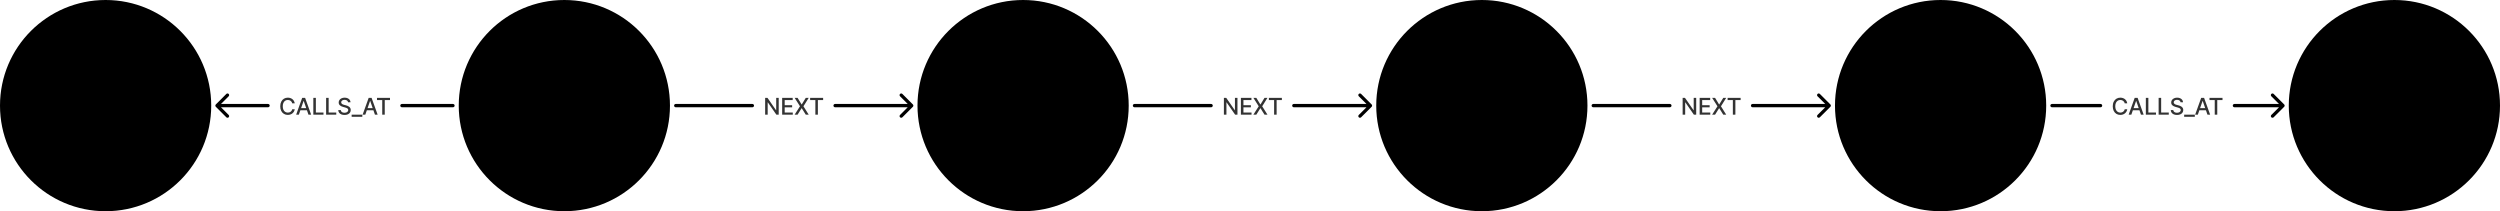
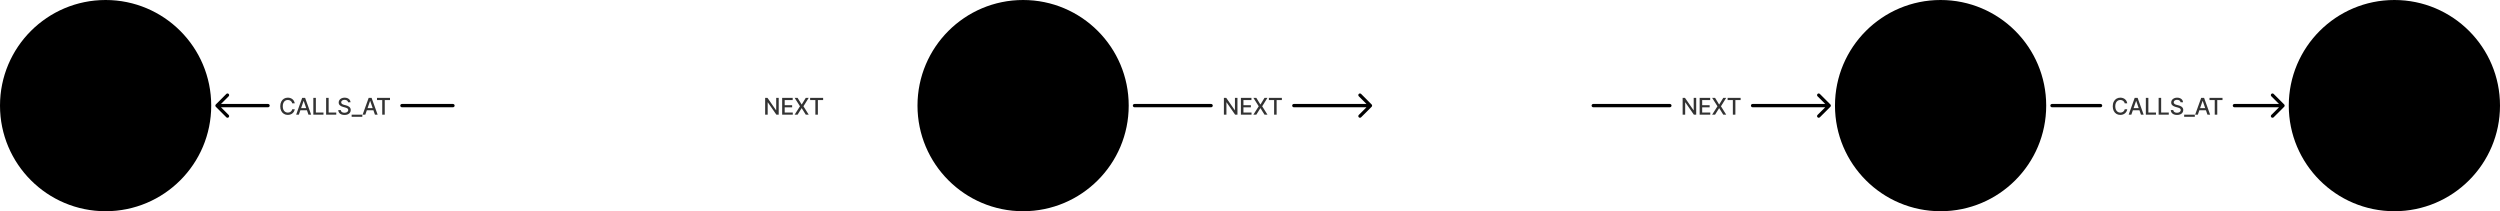
<svg xmlns="http://www.w3.org/2000/svg" width="1515" height="128" viewBox="0 0 1515 128" fill="none">
-   <path d="M278 64C278 28.654 306.654 0 342 0C377.346 0 406 28.654 406 64C406 99.346 377.346 128 342 128C306.654 128 278 99.346 278 64Z" fill="#8DCC93" style="fill:#8DCC93;fill:color(display-p3 0.553 0.8 0.577);fill-opacity:1;" />
  <path d="M556 64C556 28.654 584.654 0 620 0C655.346 0 684 28.654 684 64C684 99.346 655.346 128 620 128C584.654 128 556 99.346 556 64Z" fill="#8DCC93" style="fill:#8DCC93;fill:color(display-p3 0.553 0.8 0.577);fill-opacity:1;" />
-   <path d="M834 64C834 28.654 862.654 0 898 0C933.346 0 962 28.654 962 64C962 99.346 933.346 128 898 128C862.654 128 834 99.346 834 64Z" fill="#8DCC93" style="fill:#8DCC93;fill:color(display-p3 0.553 0.8 0.577);fill-opacity:1;" />
  <path d="M1112 64C1112 28.654 1140.65 0 1176 0C1211.35 0 1240 28.654 1240 64C1240 99.346 1211.35 128 1176 128C1140.65 128 1112 99.346 1112 64Z" fill="#8DCC93" style="fill:#8DCC93;fill:color(display-p3 0.553 0.8 0.577);fill-opacity:1;" />
  <path d="M0 64C0 28.654 28.654 0 64 0C99.346 0 128 28.654 128 64C128 99.346 99.346 128 64 128C28.654 128 0 99.346 0 64Z" fill="#FFC354" style="fill:#FFC354;fill:color(display-p3 1 0.765 0.329);fill-opacity:1;" />
  <path d="M1387 64C1387 28.654 1415.65 0 1451 0C1486.35 0 1515 28.654 1515 64C1515 99.346 1486.35 128 1451 128C1415.65 128 1387 99.346 1387 64Z" fill="#FFC354" style="fill:#FFC354;fill:color(display-p3 1 0.765 0.329);fill-opacity:1;" />
  <path d="M274.5 65C275.052 65 275.5 64.552 275.5 64C275.5 63.448 275.052 63 274.5 63V65ZM243.562 63C243.01 63 242.562 63.448 242.562 64C242.562 64.552 243.01 65 243.562 65V63ZM162.438 65C162.99 65 163.438 64.552 163.438 64C163.438 63.448 162.99 63 162.438 63V65ZM130.793 63.293C130.402 63.683 130.402 64.317 130.793 64.707L137.157 71.071C137.547 71.462 138.181 71.462 138.571 71.071C138.962 70.68 138.962 70.047 138.571 69.657L132.914 64L138.571 58.343C138.962 57.953 138.962 57.319 138.571 56.929C138.181 56.538 137.547 56.538 137.157 56.929L130.793 63.293ZM274.5 63H243.562V65H274.5V63ZM162.438 63H131.5V65H162.438V63Z" fill="#1A1B1D" style="fill:#1A1B1D;fill:color(display-p3 0.102 0.106 0.114);fill-opacity:1;" />
  <path d="M178.613 62.629H177.062C177.003 62.298 176.891 62.006 176.729 61.754C176.567 61.502 176.368 61.289 176.132 61.113C175.897 60.937 175.634 60.805 175.342 60.715C175.054 60.626 174.747 60.581 174.422 60.581C173.836 60.581 173.31 60.728 172.846 61.023C172.386 61.318 172.021 61.751 171.753 62.321C171.487 62.891 171.355 63.587 171.355 64.409C171.355 65.238 171.487 65.937 171.753 66.507C172.021 67.077 172.387 67.508 172.851 67.8C173.315 68.091 173.837 68.237 174.417 68.237C174.739 68.237 175.044 68.194 175.332 68.108C175.624 68.019 175.887 67.888 176.123 67.715C176.358 67.543 176.557 67.332 176.719 67.084C176.885 66.832 176.999 66.544 177.062 66.219L178.613 66.224C178.53 66.724 178.37 67.185 178.131 67.606C177.896 68.023 177.592 68.385 177.221 68.69C176.853 68.991 176.432 69.225 175.958 69.391C175.485 69.556 174.967 69.639 174.407 69.639C173.526 69.639 172.74 69.43 172.051 69.013C171.361 68.592 170.818 67.99 170.42 67.208C170.026 66.426 169.829 65.493 169.829 64.409C169.829 63.322 170.027 62.389 170.425 61.61C170.823 60.828 171.366 60.228 172.056 59.81C172.745 59.389 173.529 59.179 174.407 59.179C174.948 59.179 175.451 59.257 175.919 59.413C176.389 59.565 176.812 59.791 177.186 60.089C177.561 60.384 177.871 60.745 178.116 61.173C178.361 61.597 178.527 62.082 178.613 62.629ZM181.089 69.5H179.459L183.123 59.318H184.898L188.562 69.5H186.931L184.052 61.168H183.973L181.089 69.5ZM181.363 65.513H186.652V66.805H181.363V65.513ZM189.878 69.5V59.318H191.414V68.178H196.028V69.5H189.878ZM197.626 69.5V59.318H199.162V68.178H203.776V69.5H197.626ZM210.928 61.993C210.875 61.522 210.656 61.158 210.272 60.899C209.887 60.637 209.403 60.506 208.82 60.506C208.402 60.506 208.041 60.573 207.736 60.705C207.431 60.834 207.194 61.014 207.025 61.242C206.859 61.468 206.777 61.724 206.777 62.013C206.777 62.255 206.833 62.464 206.946 62.639C207.062 62.815 207.212 62.962 207.398 63.082C207.587 63.198 207.789 63.295 208.005 63.375C208.22 63.451 208.427 63.514 208.626 63.564L209.62 63.822C209.945 63.902 210.278 64.01 210.62 64.146C210.961 64.281 211.278 64.46 211.569 64.683C211.861 64.905 212.096 65.18 212.275 65.508C212.457 65.836 212.549 66.229 212.549 66.686C212.549 67.263 212.399 67.775 212.101 68.222C211.806 68.67 211.377 69.023 210.814 69.281C210.253 69.54 209.576 69.669 208.78 69.669C208.018 69.669 207.358 69.548 206.801 69.306C206.245 69.064 205.809 68.721 205.494 68.277C205.179 67.829 205.005 67.299 204.972 66.686H206.513C206.543 67.054 206.662 67.361 206.871 67.606C207.083 67.848 207.353 68.028 207.681 68.148C208.013 68.264 208.376 68.322 208.77 68.322C209.204 68.322 209.591 68.254 209.929 68.118C210.27 67.979 210.538 67.787 210.734 67.541C210.93 67.293 211.027 67.003 211.027 66.671C211.027 66.37 210.941 66.123 210.769 65.93C210.6 65.738 210.369 65.579 210.078 65.453C209.789 65.327 209.463 65.216 209.098 65.12L207.895 64.792C207.08 64.57 206.434 64.243 205.956 63.812C205.482 63.382 205.245 62.812 205.245 62.102C205.245 61.516 205.404 61.004 205.723 60.566C206.041 60.129 206.472 59.789 207.015 59.547C207.559 59.302 208.172 59.179 208.855 59.179C209.544 59.179 210.152 59.3 210.679 59.542C211.21 59.784 211.627 60.117 211.932 60.541C212.237 60.962 212.396 61.446 212.409 61.993H210.928ZM219.565 69.5V70.763H213.097V69.5H219.565ZM221.376 69.5H219.745L223.409 59.318H225.184L228.848 69.5H227.218L224.339 61.168H224.259L221.376 69.5ZM221.649 65.513H226.939V66.805H221.649V65.513ZM228.459 60.641V59.318H236.339V60.641H233.162V69.5H231.631V60.641H228.459Z" fill="black" fill-opacity="0.8" style="fill:black;fill-opacity:0.8;" />
  <path d="M1243.5 63C1242.95 63 1242.5 63.448 1242.5 64C1242.5 64.552 1242.95 65 1243.5 65V63ZM1272.94 65C1273.49 65 1273.94 64.552 1273.94 64C1273.94 63.448 1273.49 63 1272.94 63V65ZM1354.06 63C1353.51 63 1353.06 63.448 1353.06 64C1353.06 64.552 1353.51 65 1354.06 65V63ZM1384.21 64.707C1384.6 64.317 1384.6 63.683 1384.21 63.293L1377.84 56.929C1377.45 56.538 1376.82 56.538 1376.43 56.929C1376.04 57.319 1376.04 57.953 1376.43 58.343L1382.09 64L1376.43 69.657C1376.04 70.047 1376.04 70.68 1376.43 71.071C1376.82 71.462 1377.45 71.462 1377.84 71.071L1384.21 64.707ZM1243.5 65H1272.94V63H1243.5V65ZM1354.06 65H1383.5V63H1354.06V65Z" fill="#1A1B1D" style="fill:#1A1B1D;fill:color(display-p3 0.102 0.106 0.114);fill-opacity:1;" />
  <path d="M1289.11 62.629H1287.56C1287.5 62.298 1287.39 62.006 1287.23 61.754C1287.07 61.502 1286.87 61.289 1286.63 61.113C1286.4 60.937 1286.13 60.805 1285.84 60.715C1285.55 60.626 1285.25 60.581 1284.92 60.581C1284.34 60.581 1283.81 60.728 1283.35 61.023C1282.89 61.318 1282.52 61.751 1282.25 62.321C1281.99 62.891 1281.85 63.587 1281.85 64.409C1281.85 65.238 1281.99 65.937 1282.25 66.507C1282.52 67.077 1282.89 67.508 1283.35 67.8C1283.82 68.091 1284.34 68.237 1284.92 68.237C1285.24 68.237 1285.54 68.194 1285.83 68.108C1286.12 68.019 1286.39 67.888 1286.62 67.715C1286.86 67.543 1287.06 67.332 1287.22 67.084C1287.38 66.832 1287.5 66.544 1287.56 66.219L1289.11 66.224C1289.03 66.724 1288.87 67.185 1288.63 67.606C1288.4 68.023 1288.09 68.385 1287.72 68.69C1287.35 68.991 1286.93 69.225 1286.46 69.391C1285.98 69.556 1285.47 69.639 1284.91 69.639C1284.03 69.639 1283.24 69.43 1282.55 69.013C1281.86 68.592 1281.32 67.99 1280.92 67.208C1280.53 66.426 1280.33 65.493 1280.33 64.409C1280.33 63.322 1280.53 62.389 1280.93 61.61C1281.32 60.828 1281.87 60.228 1282.56 59.81C1283.25 59.389 1284.03 59.179 1284.91 59.179C1285.45 59.179 1285.95 59.257 1286.42 59.413C1286.89 59.565 1287.31 59.791 1287.69 60.089C1288.06 60.384 1288.37 60.745 1288.62 61.173C1288.86 61.597 1289.03 62.082 1289.11 62.629ZM1291.59 69.5H1289.96L1293.62 59.318H1295.4L1299.06 69.5H1297.43L1294.55 61.168H1294.47L1291.59 69.5ZM1291.86 65.513H1297.15V66.805H1291.86V65.513ZM1300.38 69.5V59.318H1301.91V68.178H1306.53V69.5H1300.38ZM1308.13 69.5V59.318H1309.66V68.178H1314.28V69.5H1308.13ZM1321.43 61.993C1321.37 61.522 1321.16 61.158 1320.77 60.899C1320.39 60.637 1319.9 60.506 1319.32 60.506C1318.9 60.506 1318.54 60.573 1318.24 60.705C1317.93 60.834 1317.69 61.014 1317.53 61.242C1317.36 61.468 1317.28 61.724 1317.28 62.013C1317.28 62.255 1317.33 62.464 1317.45 62.639C1317.56 62.815 1317.71 62.962 1317.9 63.082C1318.09 63.198 1318.29 63.295 1318.5 63.375C1318.72 63.451 1318.93 63.514 1319.13 63.564L1320.12 63.822C1320.45 63.902 1320.78 64.01 1321.12 64.146C1321.46 64.281 1321.78 64.46 1322.07 64.683C1322.36 64.905 1322.6 65.18 1322.78 65.508C1322.96 65.836 1323.05 66.229 1323.05 66.686C1323.05 67.263 1322.9 67.775 1322.6 68.222C1322.31 68.67 1321.88 69.023 1321.31 69.281C1320.75 69.54 1320.08 69.669 1319.28 69.669C1318.52 69.669 1317.86 69.548 1317.3 69.306C1316.74 69.064 1316.31 68.721 1315.99 68.277C1315.68 67.829 1315.51 67.299 1315.47 66.686H1317.01C1317.04 67.054 1317.16 67.361 1317.37 67.606C1317.58 67.848 1317.85 68.028 1318.18 68.148C1318.51 68.264 1318.88 68.322 1319.27 68.322C1319.7 68.322 1320.09 68.254 1320.43 68.118C1320.77 67.979 1321.04 67.787 1321.23 67.541C1321.43 67.293 1321.53 67.003 1321.53 66.671C1321.53 66.37 1321.44 66.123 1321.27 65.93C1321.1 65.738 1320.87 65.579 1320.58 65.453C1320.29 65.327 1319.96 65.216 1319.6 65.12L1318.4 64.792C1317.58 64.57 1316.93 64.243 1316.46 63.812C1315.98 63.382 1315.75 62.812 1315.75 62.102C1315.75 61.516 1315.9 61.004 1316.22 60.566C1316.54 60.129 1316.97 59.789 1317.52 59.547C1318.06 59.302 1318.67 59.179 1319.35 59.179C1320.04 59.179 1320.65 59.3 1321.18 59.542C1321.71 59.784 1322.13 60.117 1322.43 60.541C1322.74 60.962 1322.9 61.446 1322.91 61.993H1321.43ZM1330.06 69.5V70.763H1323.6V69.5H1330.06ZM1331.88 69.5H1330.25L1333.91 59.318H1335.68L1339.35 69.5H1337.72L1334.84 61.168H1334.76L1331.88 69.5ZM1332.15 65.513H1337.44V66.805H1332.15V65.513ZM1338.96 60.641V59.318H1346.84V60.641H1343.66V69.5H1342.13V60.641H1338.96Z" fill="black" fill-opacity="0.8" style="fill:black;fill-opacity:0.8;" />
-   <path d="M409.5 63C408.948 63 408.5 63.448 408.5 64C408.5 64.552 408.948 65 409.5 65V63ZM455.938 65C456.49 65 456.938 64.552 456.938 64C456.938 63.448 456.49 63 455.938 63V65ZM506.062 63C505.51 63 505.062 63.448 505.062 64C505.062 64.552 505.51 65 506.062 65V63ZM553.207 64.707C553.598 64.317 553.598 63.683 553.207 63.293L546.843 56.929C546.453 56.538 545.819 56.538 545.429 56.929C545.038 57.319 545.038 57.953 545.429 58.343L551.086 64L545.429 69.657C545.038 70.047 545.038 70.68 545.429 71.071C545.819 71.462 546.453 71.462 546.843 71.071L553.207 64.707ZM409.5 65H455.938V63H409.5V65ZM506.062 65H552.5V63H506.062V65Z" fill="#1A1B1D" style="fill:#1A1B1D;fill:color(display-p3 0.102 0.106 0.114);fill-opacity:1;" />
  <path d="M471.899 59.318V69.5H470.487L465.311 62.033H465.217V69.5H463.681V59.318H465.103L470.283 66.796H470.377V59.318H471.899ZM473.986 69.5V59.318H480.369V60.641H475.522V63.743H480.036V65.06H475.522V68.178H480.429V69.5H473.986ZM483.336 59.318L485.772 63.3H485.852L488.288 59.318H490.068L486.896 64.409L490.088 69.5H488.298L485.852 65.572H485.772L483.326 69.5H481.536L484.783 64.409L481.556 59.318H483.336ZM490.935 60.641V59.318H498.815V60.641H495.638V69.5H494.107V60.641H490.935Z" fill="black" fill-opacity="0.8" style="fill:black;fill-opacity:0.8;" />
  <path d="M687.5 63C686.948 63 686.5 63.448 686.5 64C686.5 64.552 686.948 65 687.5 65V63ZM733.938 65C734.49 65 734.938 64.552 734.938 64C734.938 63.448 734.49 63 733.938 63V65ZM784.062 63C783.51 63 783.062 63.448 783.062 64C783.062 64.552 783.51 65 784.062 65V63ZM831.207 64.707C831.598 64.317 831.598 63.683 831.207 63.293L824.843 56.929C824.453 56.538 823.819 56.538 823.429 56.929C823.038 57.319 823.038 57.953 823.429 58.343L829.086 64L823.429 69.657C823.038 70.047 823.038 70.68 823.429 71.071C823.819 71.462 824.453 71.462 824.843 71.071L831.207 64.707ZM687.5 65H733.938V63H687.5V65ZM784.062 65H830.5V63H784.062V65Z" fill="#1A1B1D" style="fill:#1A1B1D;fill:color(display-p3 0.102 0.106 0.114);fill-opacity:1;" />
  <path d="M749.899 59.318V69.5H748.487L743.311 62.033H743.217V69.5H741.681V59.318H743.103L748.283 66.796H748.377V59.318H749.899ZM751.986 69.5V59.318H758.369V60.641H753.522V63.743H758.036V65.06H753.522V68.178H758.429V69.5H751.986ZM761.336 59.318L763.772 63.3H763.852L766.288 59.318H768.068L764.896 64.409L768.088 69.5H766.298L763.852 65.572H763.772L761.326 69.5H759.536L762.783 64.409L759.556 59.318H761.336ZM768.935 60.641V59.318H776.815V60.641H773.638V69.5H772.107V60.641H768.935Z" fill="black" fill-opacity="0.8" style="fill:black;fill-opacity:0.8;" />
  <path d="M965.5 63C964.948 63 964.5 63.448 964.5 64C964.5 64.552 964.948 65 965.5 65V63ZM1011.94 65C1012.49 65 1012.94 64.552 1012.94 64C1012.94 63.448 1012.49 63 1011.94 63V65ZM1062.06 63C1061.51 63 1061.06 63.448 1061.06 64C1061.06 64.552 1061.51 65 1062.06 65V63ZM1109.21 64.707C1109.6 64.317 1109.6 63.683 1109.21 63.293L1102.84 56.929C1102.45 56.538 1101.82 56.538 1101.43 56.929C1101.04 57.319 1101.04 57.953 1101.43 58.343L1107.09 64L1101.43 69.657C1101.04 70.047 1101.04 70.68 1101.43 71.071C1101.82 71.462 1102.45 71.462 1102.84 71.071L1109.21 64.707ZM965.5 65H1011.94V63H965.5V65ZM1062.06 65H1108.5V63H1062.06V65Z" fill="#1A1B1D" style="fill:#1A1B1D;fill:color(display-p3 0.102 0.106 0.114);fill-opacity:1;" />
  <path d="M1027.9 59.318V69.5H1026.49L1021.31 62.033H1021.22V69.5H1019.68V59.318H1021.1L1026.28 66.796H1026.38V59.318H1027.9ZM1029.99 69.5V59.318H1036.37V60.641H1031.52V63.743H1036.04V65.06H1031.52V68.178H1036.43V69.5H1029.99ZM1039.34 59.318L1041.77 63.3H1041.85L1044.29 59.318H1046.07L1042.9 64.409L1046.09 69.5H1044.3L1041.85 65.572H1041.77L1039.33 69.5H1037.54L1040.78 64.409L1037.56 59.318H1039.34ZM1046.94 60.641V59.318H1054.82V60.641H1051.64V69.5H1050.11V60.641H1046.94Z" fill="black" fill-opacity="0.8" style="fill:black;fill-opacity:0.8;" />
</svg>